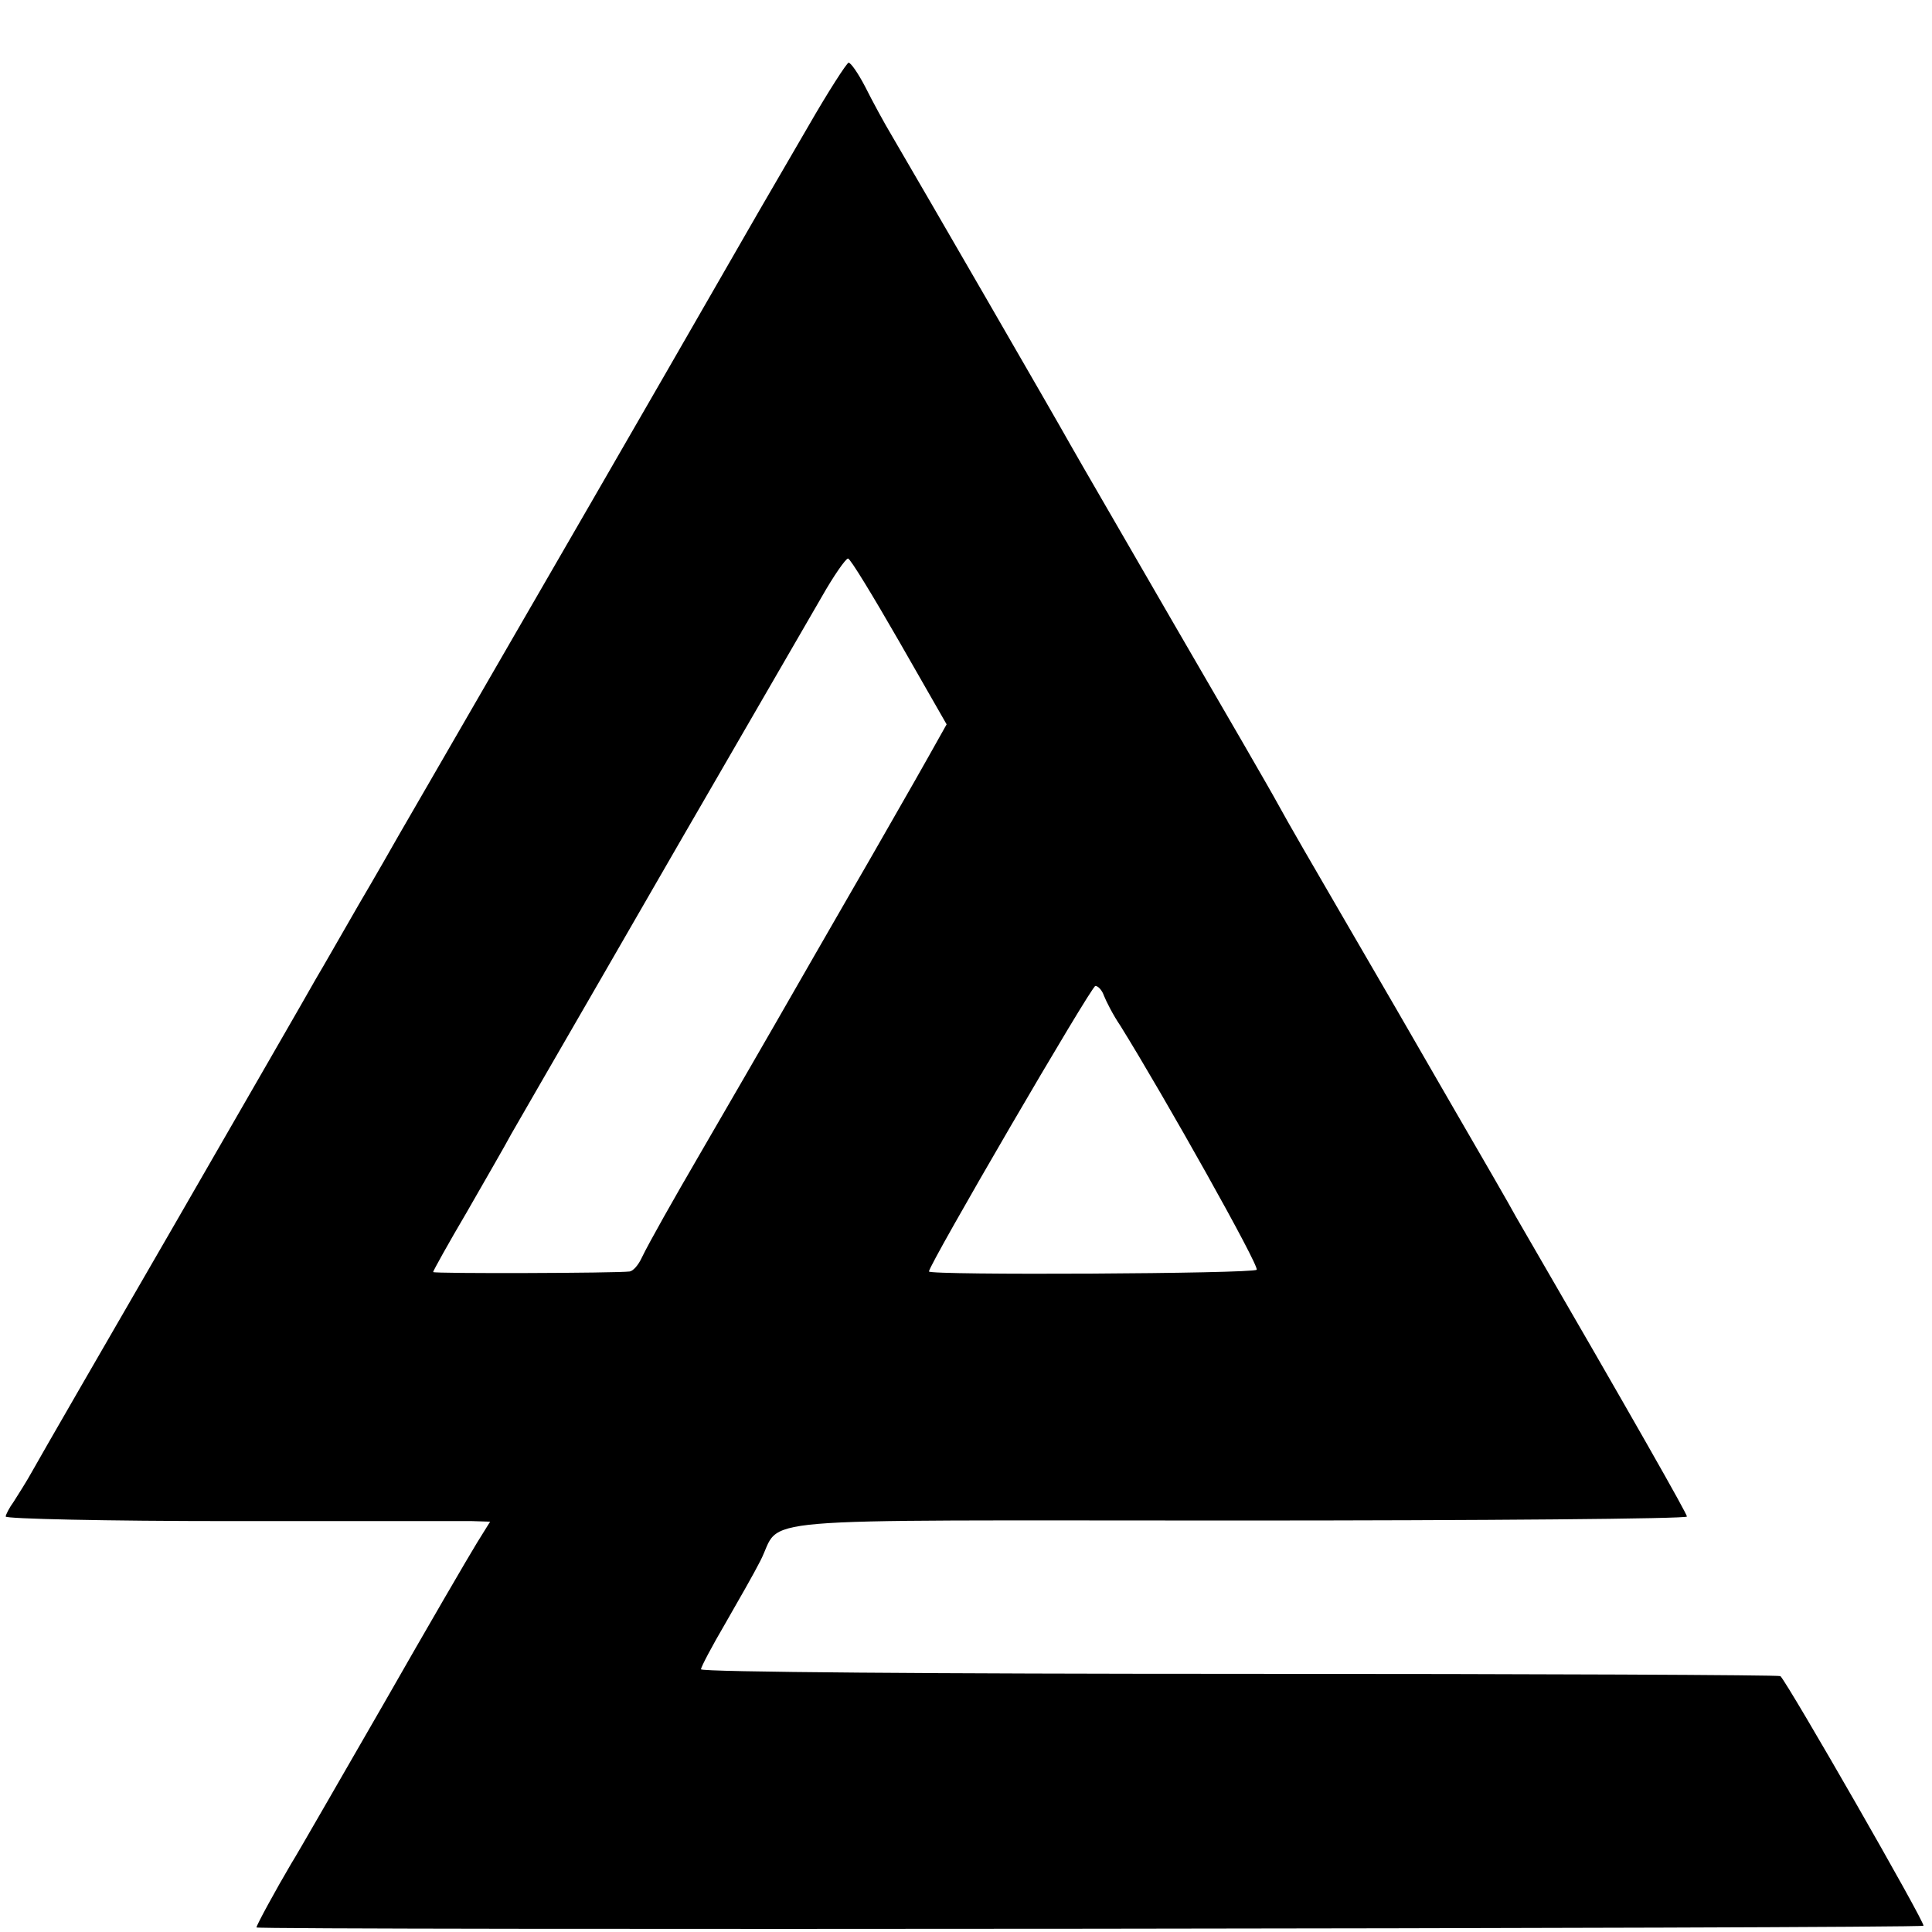
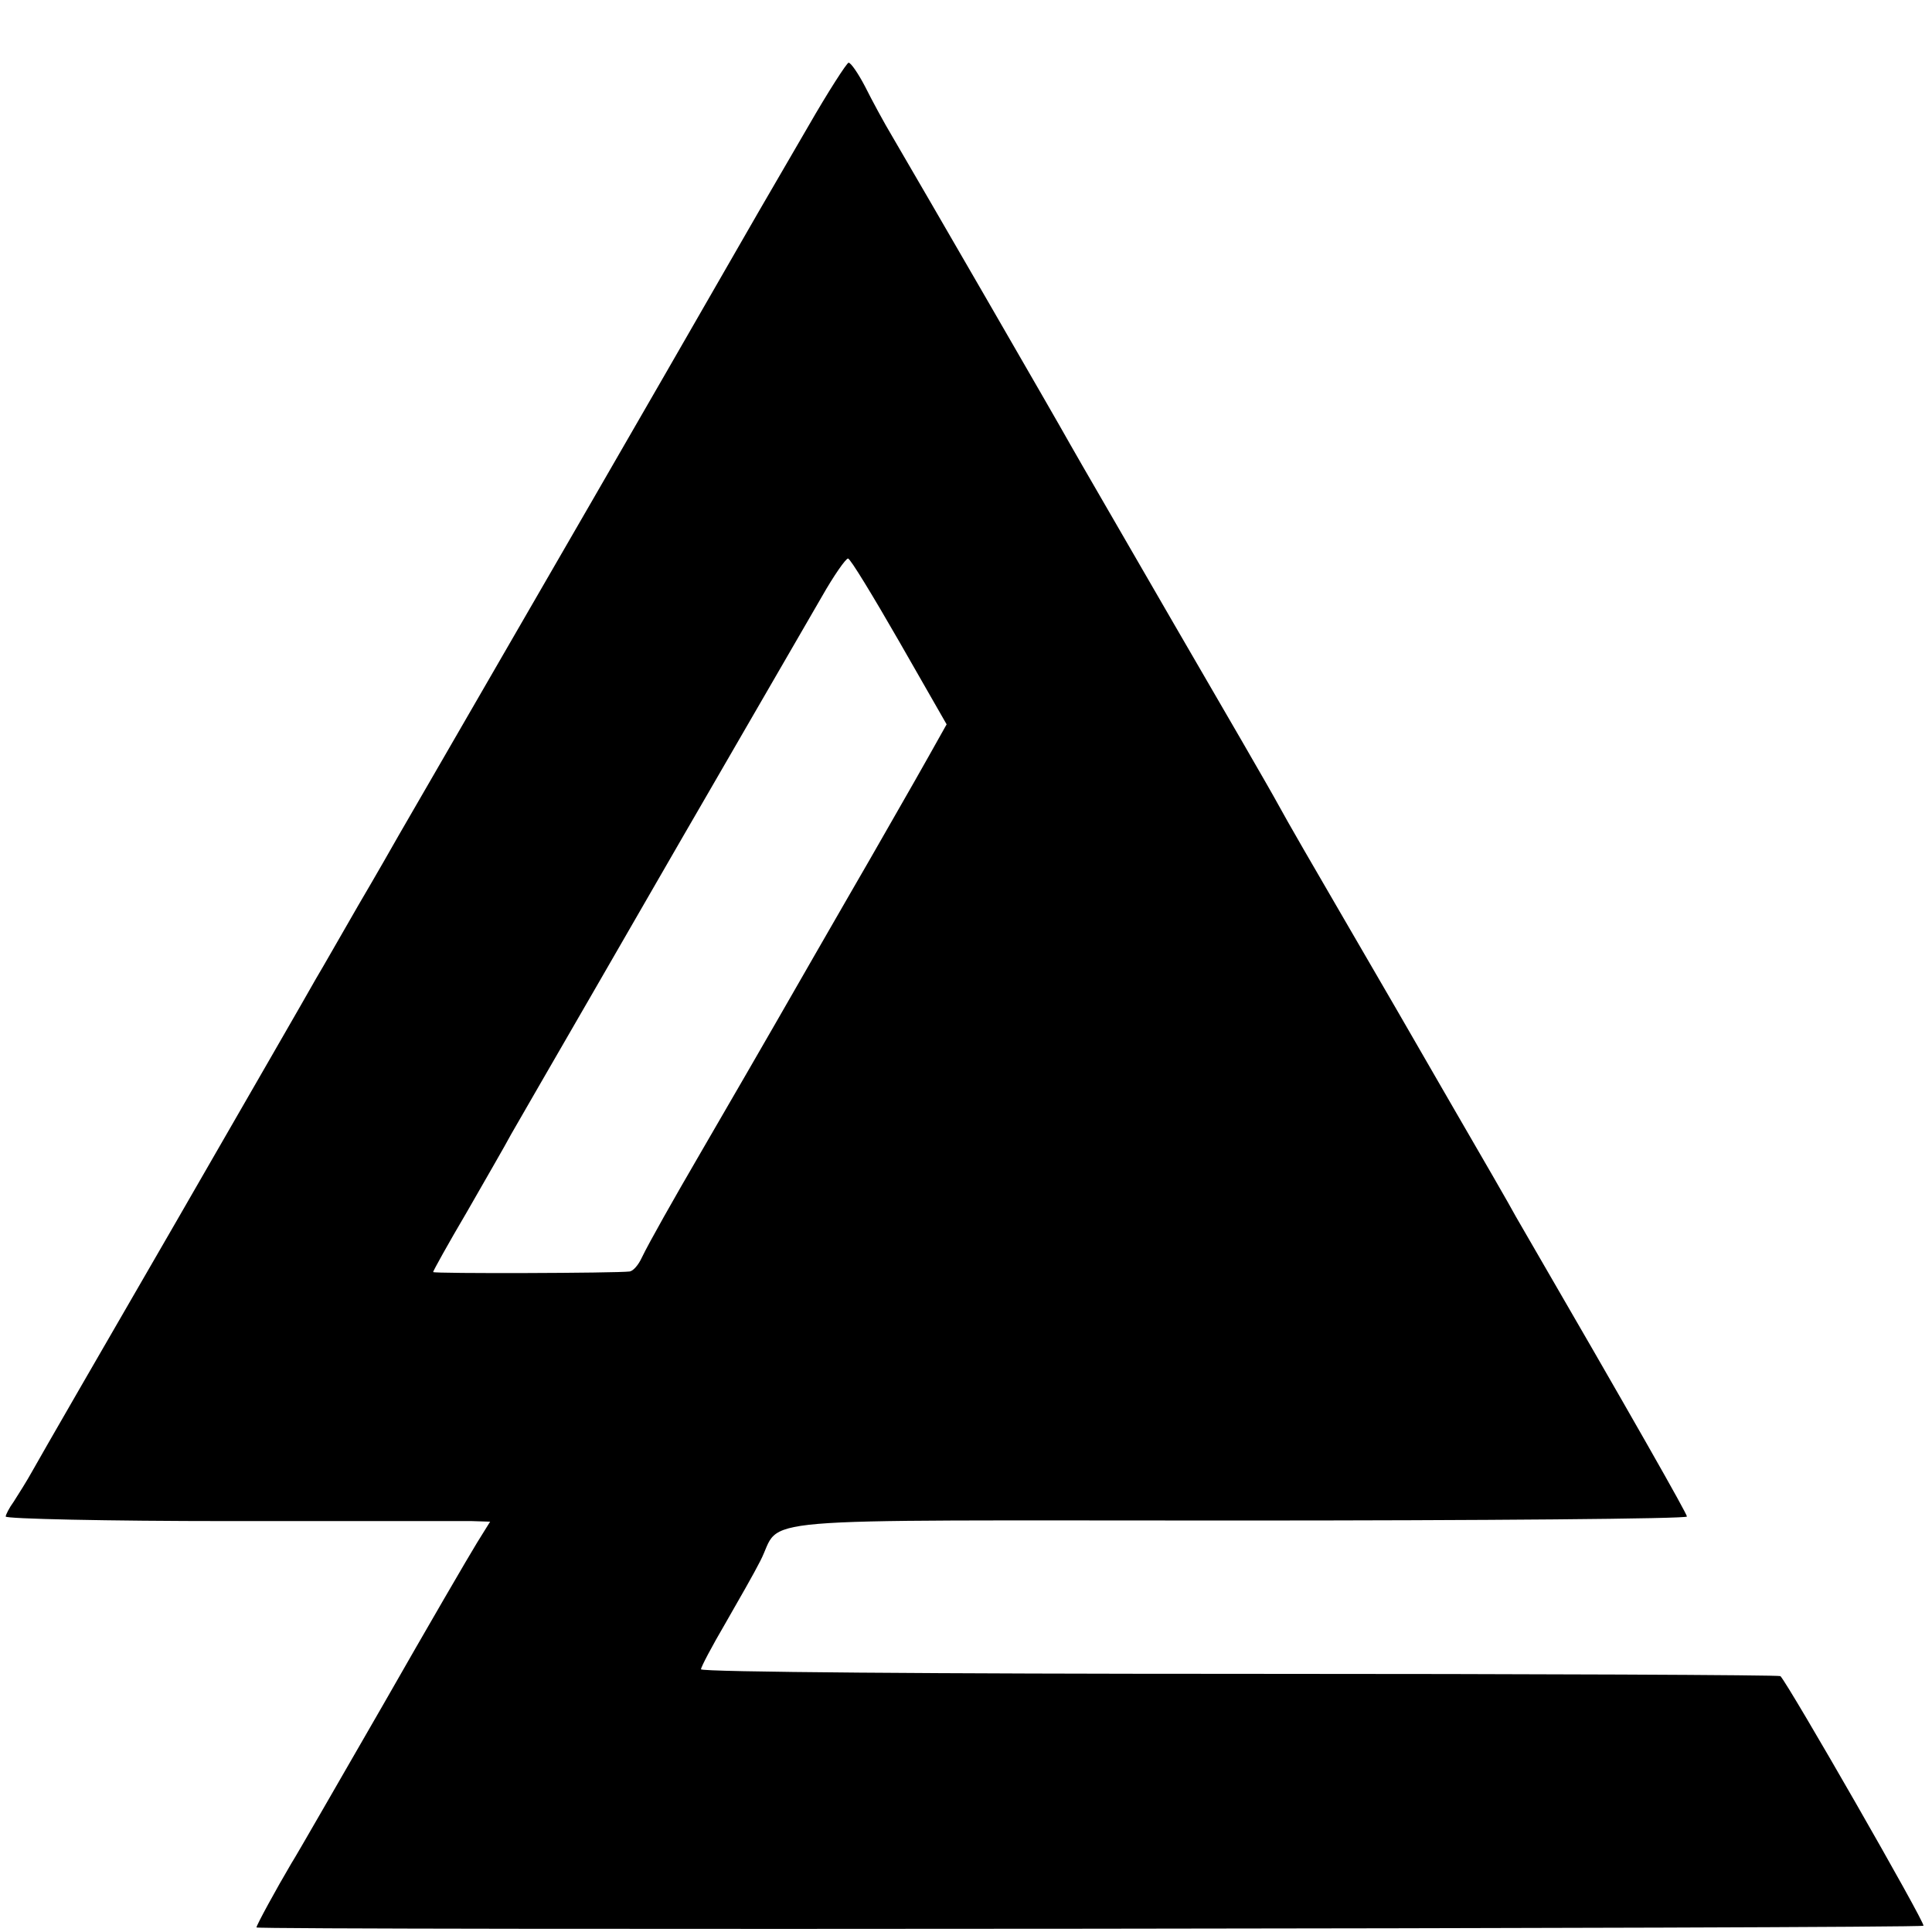
<svg xmlns="http://www.w3.org/2000/svg" version="1.0" width="339pt" height="339pt" viewBox="0 0 339 339" preserveAspectRatio="xMidYMid meet">
  <g transform="translate(0,339) scale(0.1,-0.1)" fill="#000000" stroke="none">
-     <path d="M1418 3168 c-36 -62 -75 -129 -86 -148 -51 -89 -234 -407 -447 -775 -92 -159 -175 -303 -185 -320 -9 -16 -41 -72 -71 -123 -30 -52 -63 -110 -75 -130 -11 -20 -123 -214 -248 -431 -125 -216 -237 -410 -248 -430 -11 -20 -27 -45 -34 -56 -8 -11 -14 -23 -14 -26 0 -4 177 -8 393 -8 215 0 407 0 425 0 l32 -1 -23 -37 c-13 -21 -87 -148 -164 -283 -78 -135 -150 -261 -162 -280 -26 -44 -61 -108 -61 -112 0 -5 2920 -2 2925 3 4 4 -237 424 -251 438 -2 2 -429 4 -949 4 -520 0 -945 3 -945 8 0 4 19 40 43 81 23 40 51 89 61 109 41 79 -49 71 835 71 435 0 791 3 791 7 0 5 -90 164 -300 526 -9 17 -61 107 -115 200 -54 94 -138 239 -187 323 -49 84 -101 174 -115 200 -14 26 -97 169 -183 317 -86 149 -168 290 -182 315 -25 45 -261 453 -312 540 -15 25 -36 64 -48 88 -12 23 -25 42 -29 42 -3 0 -36 -51 -71 -112z m160 -904 l83 -145 -32 -57 c-36 -64 -52 -91 -101 -177 -19 -33 -63 -109 -98 -170 -102 -178 -151 -262 -202 -350 -46 -79 -89 -155 -102 -182 -6 -13 -15 -23 -21 -24 -23 -3 -345 -4 -345 -1 0 2 26 49 59 105 32 56 68 118 78 137 11 19 80 139 153 265 73 127 141 244 150 260 10 17 59 102 110 190 51 88 110 190 132 228 21 37 42 67 46 67 4 0 44 -66 90 -146z m359 -621 c4 -10 16 -34 29 -53 77 -124 245 -423 239 -428 -7 -7 -575 -10 -575 -3 0 12 285 501 292 501 5 0 12 -8 15 -17z" />
+     <path d="M1418 3168 c-36 -62 -75 -129 -86 -148 -51 -89 -234 -407 -447 -775 -92 -159 -175 -303 -185 -320 -9 -16 -41 -72 -71 -123 -30 -52 -63 -110 -75 -130 -11 -20 -123 -214 -248 -431 -125 -216 -237 -410 -248 -430 -11 -20 -27 -45 -34 -56 -8 -11 -14 -23 -14 -26 0 -4 177 -8 393 -8 215 0 407 0 425 0 l32 -1 -23 -37 c-13 -21 -87 -148 -164 -283 -78 -135 -150 -261 -162 -280 -26 -44 -61 -108 -61 -112 0 -5 2920 -2 2925 3 4 4 -237 424 -251 438 -2 2 -429 4 -949 4 -520 0 -945 3 -945 8 0 4 19 40 43 81 23 40 51 89 61 109 41 79 -49 71 835 71 435 0 791 3 791 7 0 5 -90 164 -300 526 -9 17 -61 107 -115 200 -54 94 -138 239 -187 323 -49 84 -101 174 -115 200 -14 26 -97 169 -183 317 -86 149 -168 290 -182 315 -25 45 -261 453 -312 540 -15 25 -36 64 -48 88 -12 23 -25 42 -29 42 -3 0 -36 -51 -71 -112z m160 -904 l83 -145 -32 -57 c-36 -64 -52 -91 -101 -177 -19 -33 -63 -109 -98 -170 -102 -178 -151 -262 -202 -350 -46 -79 -89 -155 -102 -182 -6 -13 -15 -23 -21 -24 -23 -3 -345 -4 -345 -1 0 2 26 49 59 105 32 56 68 118 78 137 11 19 80 139 153 265 73 127 141 244 150 260 10 17 59 102 110 190 51 88 110 190 132 228 21 37 42 67 46 67 4 0 44 -66 90 -146z m359 -621 z" />
  </g>
</svg>